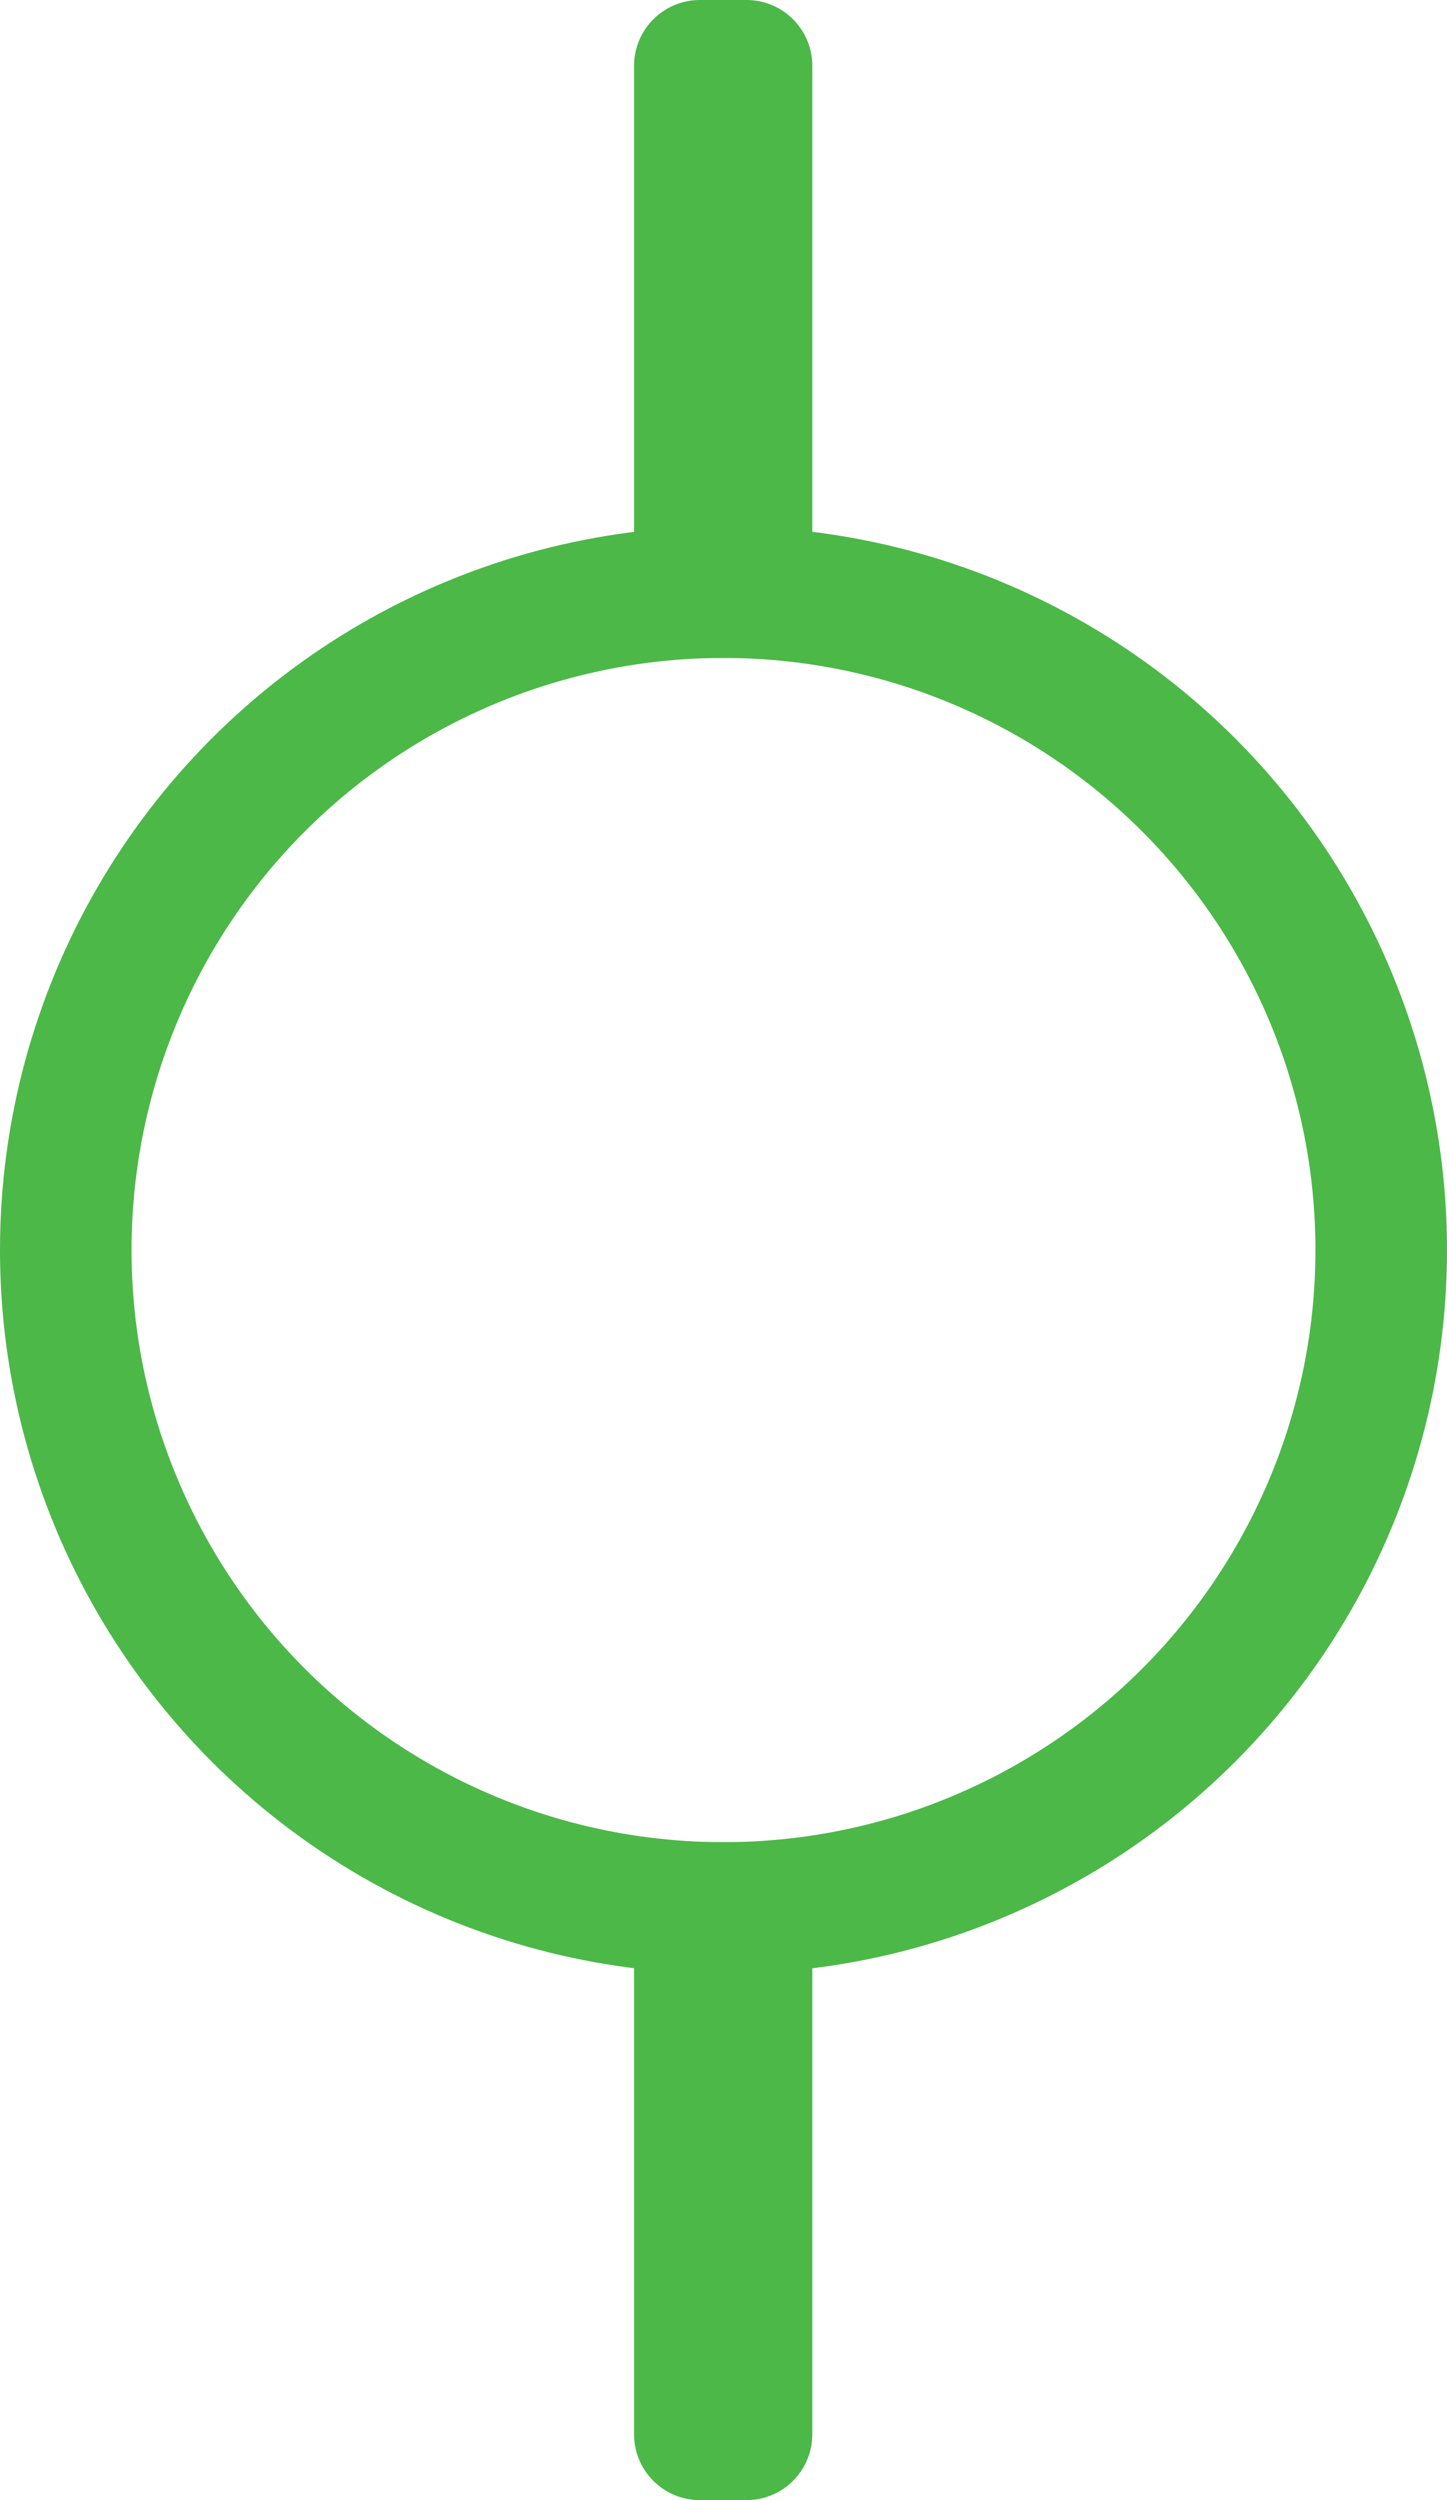
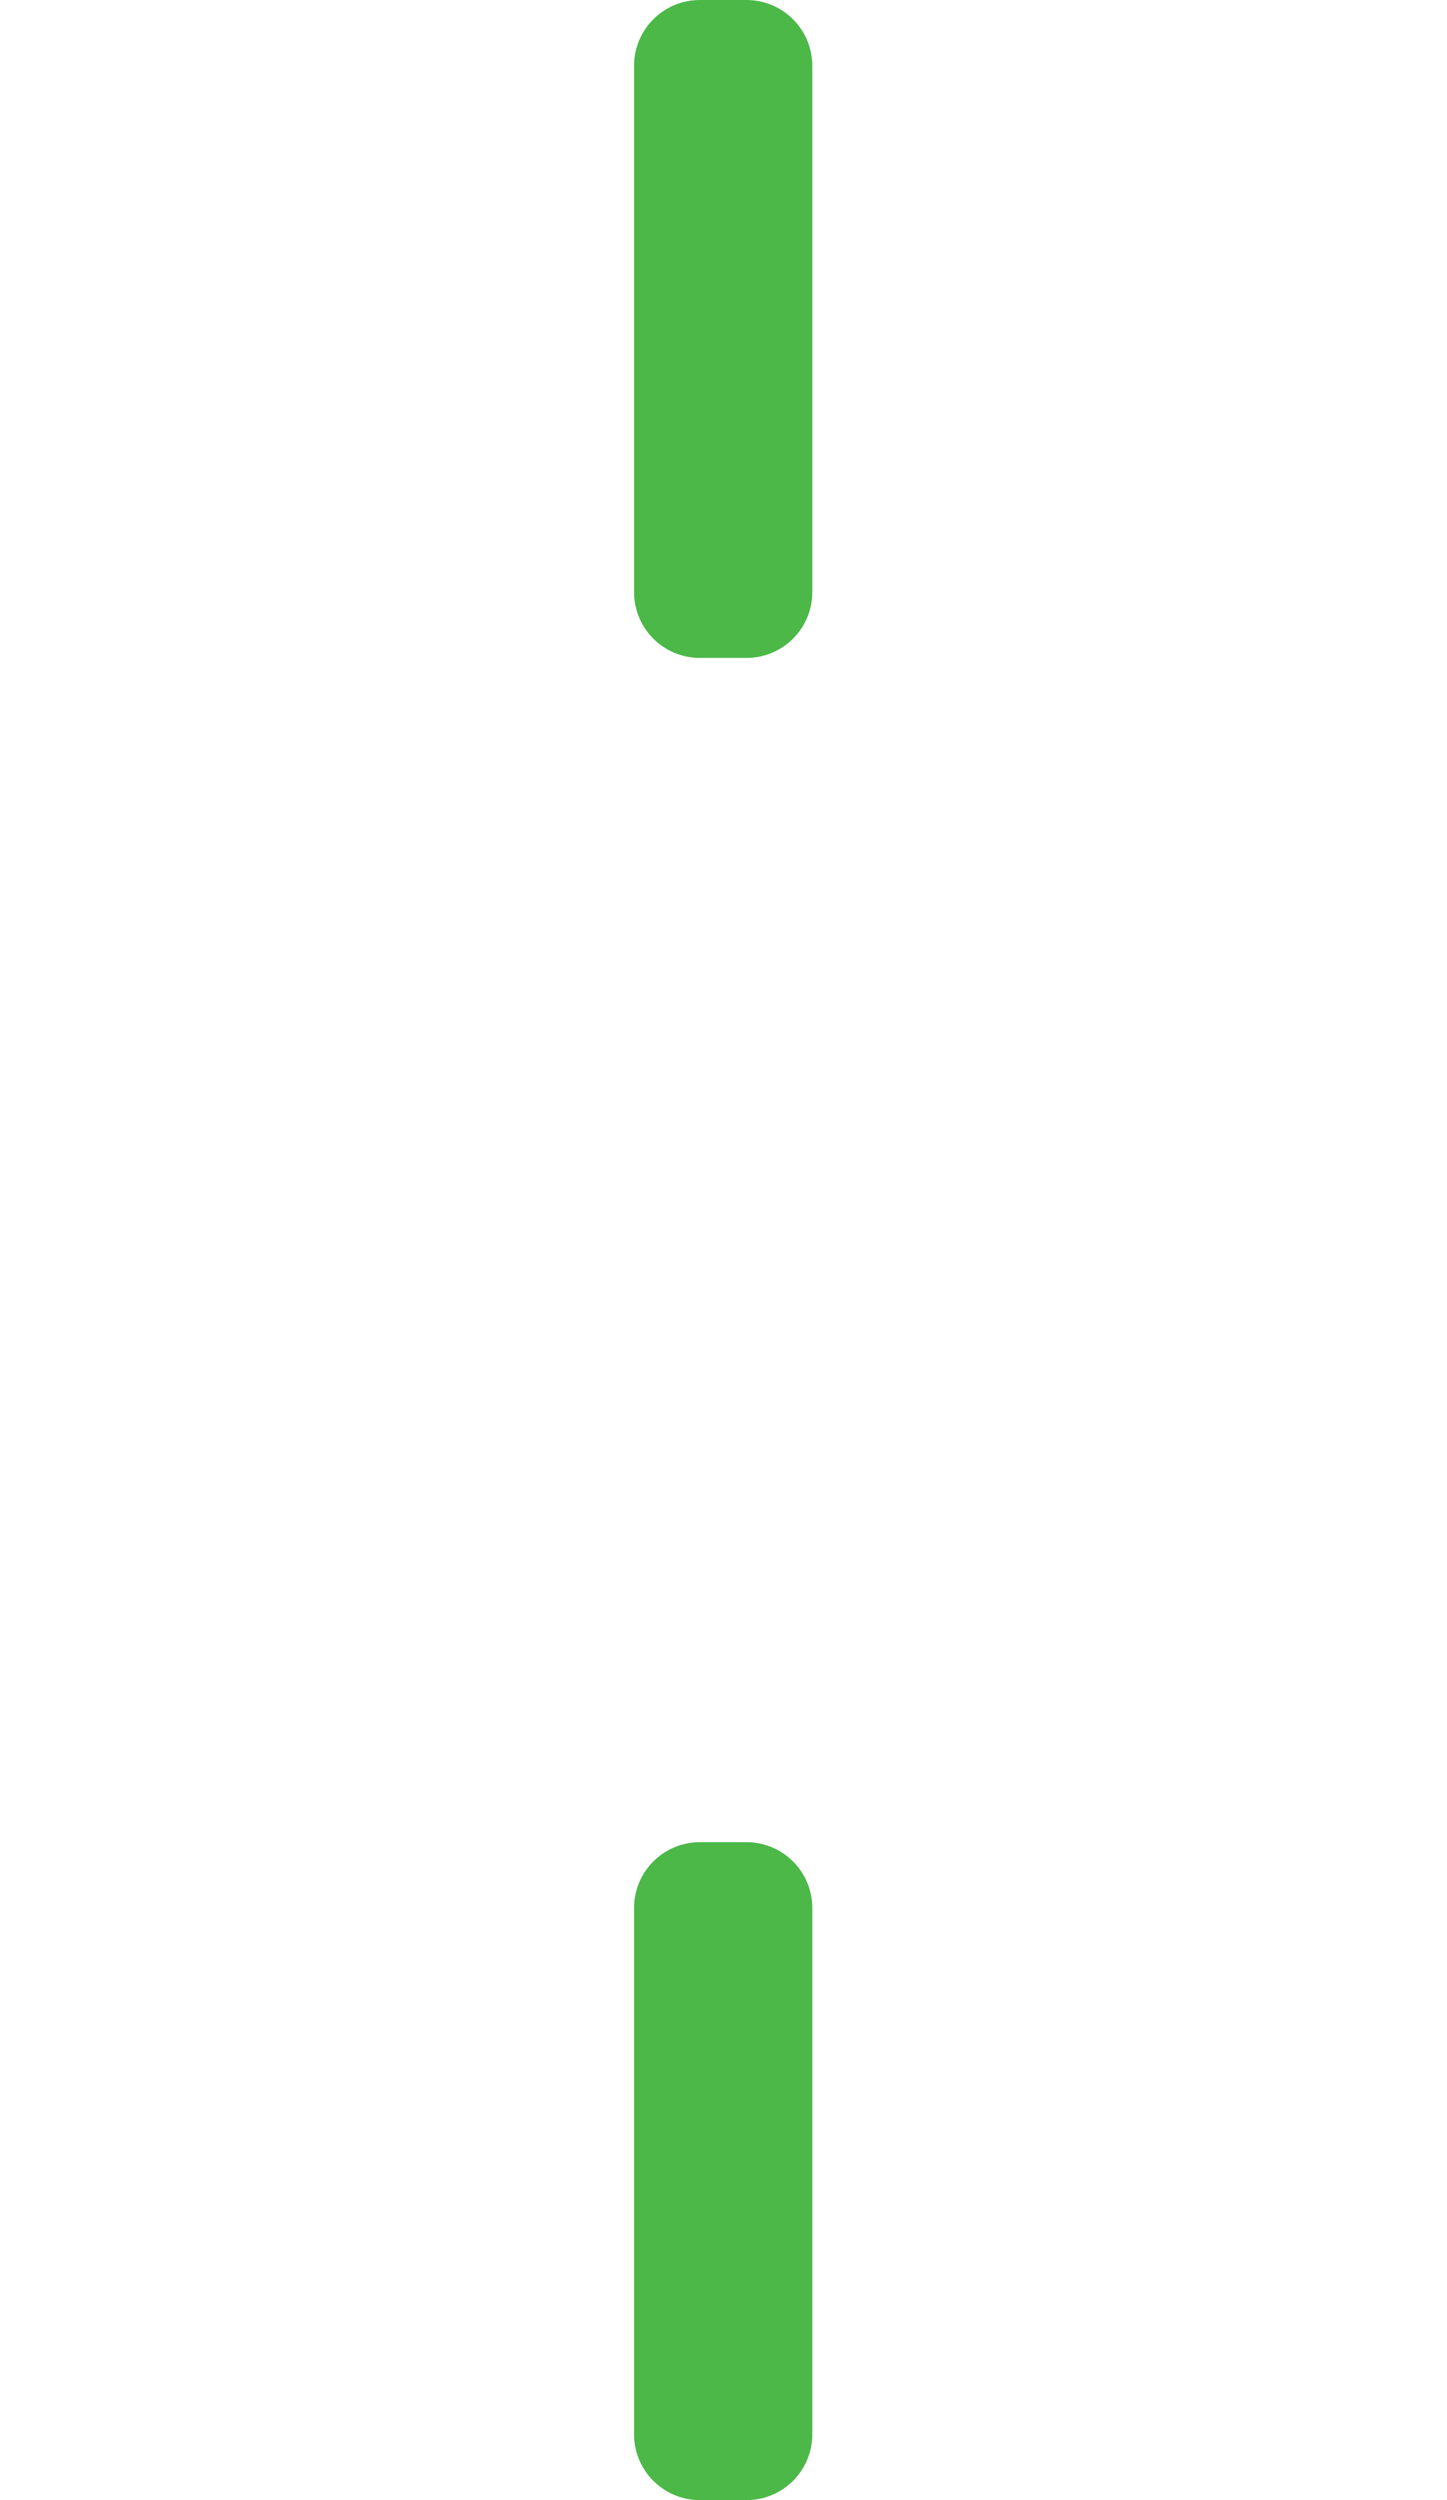
<svg xmlns="http://www.w3.org/2000/svg" xmlns:ns1="http://sodipodi.sourceforge.net/DTD/sodipodi-0.dtd" xmlns:ns2="http://www.inkscape.org/namespaces/inkscape" id="Layer_2" data-name="Layer 2" viewBox="0 0 22 38" version="1.1" ns1:docname="Asset 1.svg">
  <ns1:namedview id="namedview14" pagecolor="#ffffff" bordercolor="#000000" borderopacity="0.25" ns2:showpageshadow="2" ns2:pageopacity="0.0" ns2:pagecheckerboard="0" ns2:deskcolor="#d1d1d1" />
  <defs id="defs4">
    <style id="style2">
      .cls-1 {
        fill: none;
        stroke: #4BB848;
        stroke-linecap: round;
        stroke-linejoin: round;
        stroke-width: 2px;
      }
    </style>
  </defs>
  <g id="Layer_1-2" data-name="Layer 1">
-     <circle class="cls-1" cx="11" cy="19" r="10" id="circle6" />
    <rect class="cls-1" x="10.64" y="1" width=".71" height="8" id="rect8" />
    <rect class="cls-1" x="10.64" y="29" width=".71" height="8" id="rect10" />
  </g>
</svg>